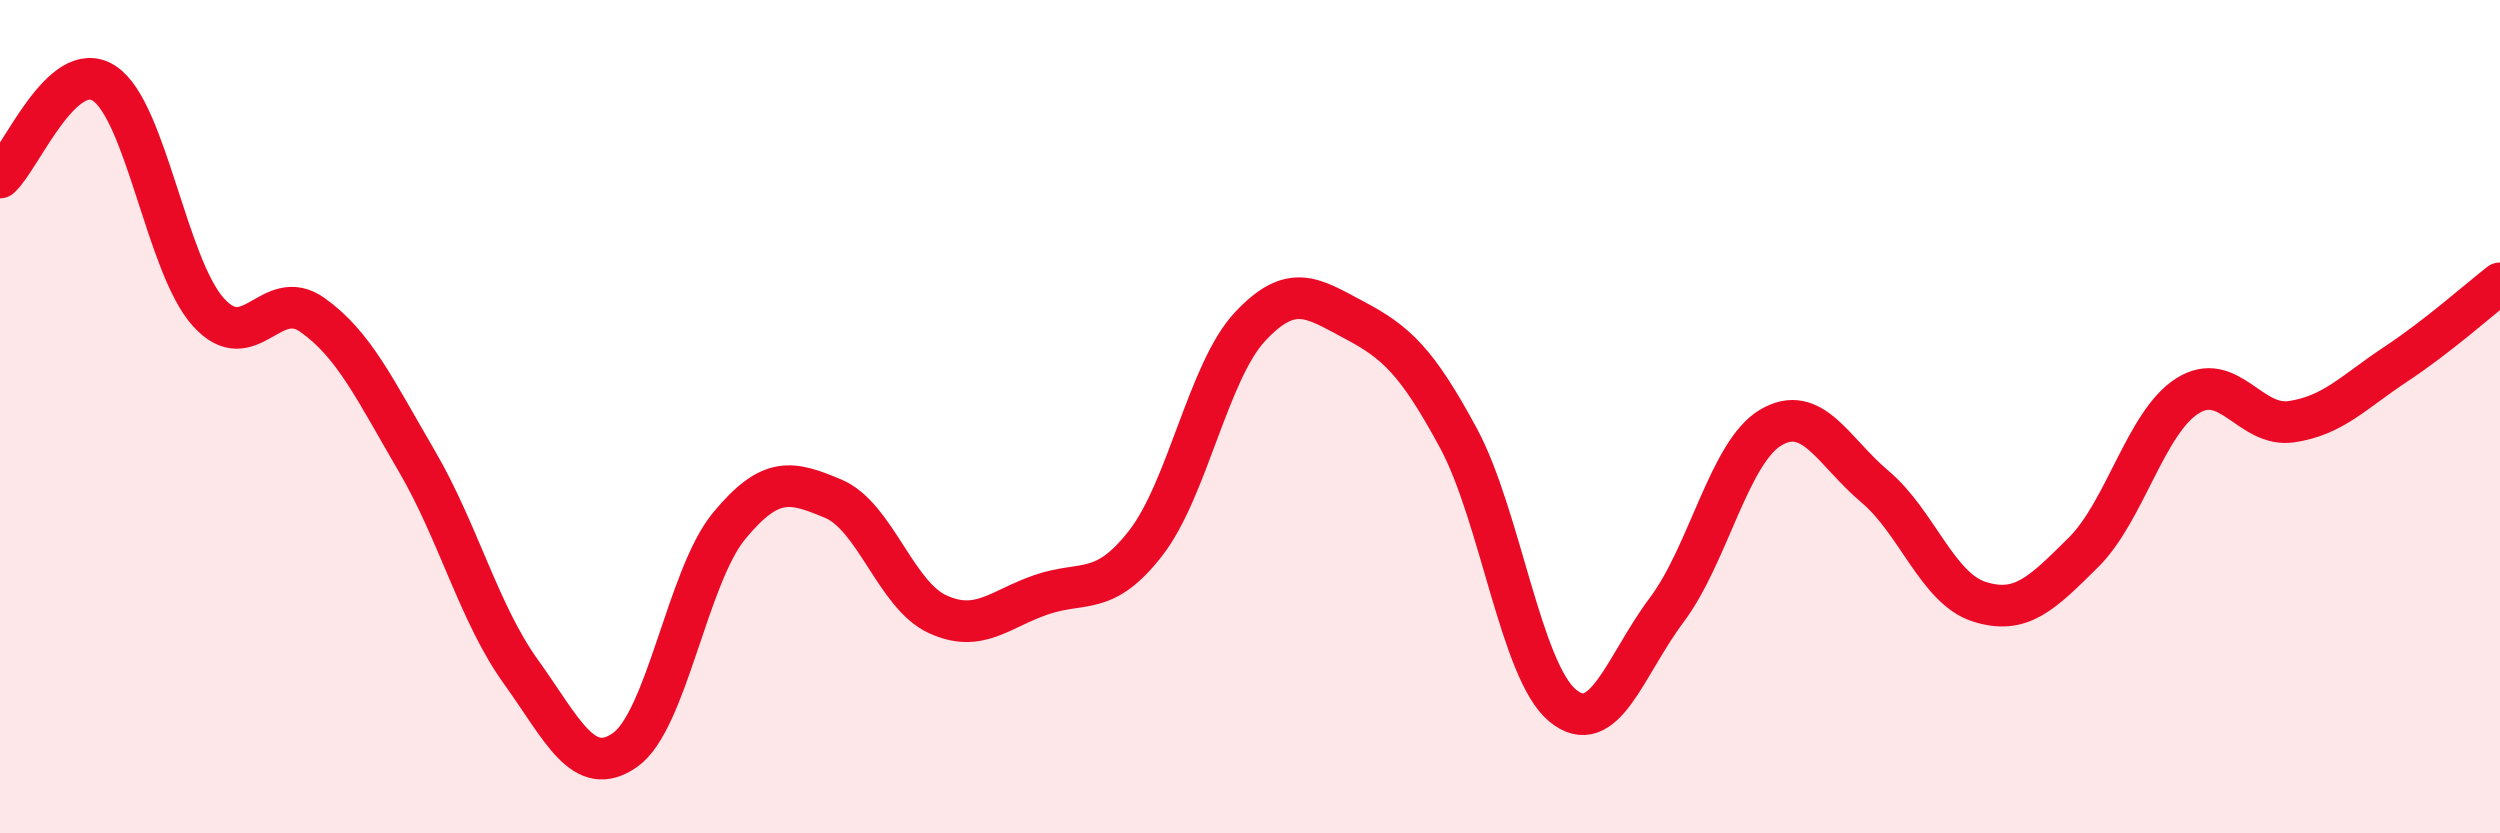
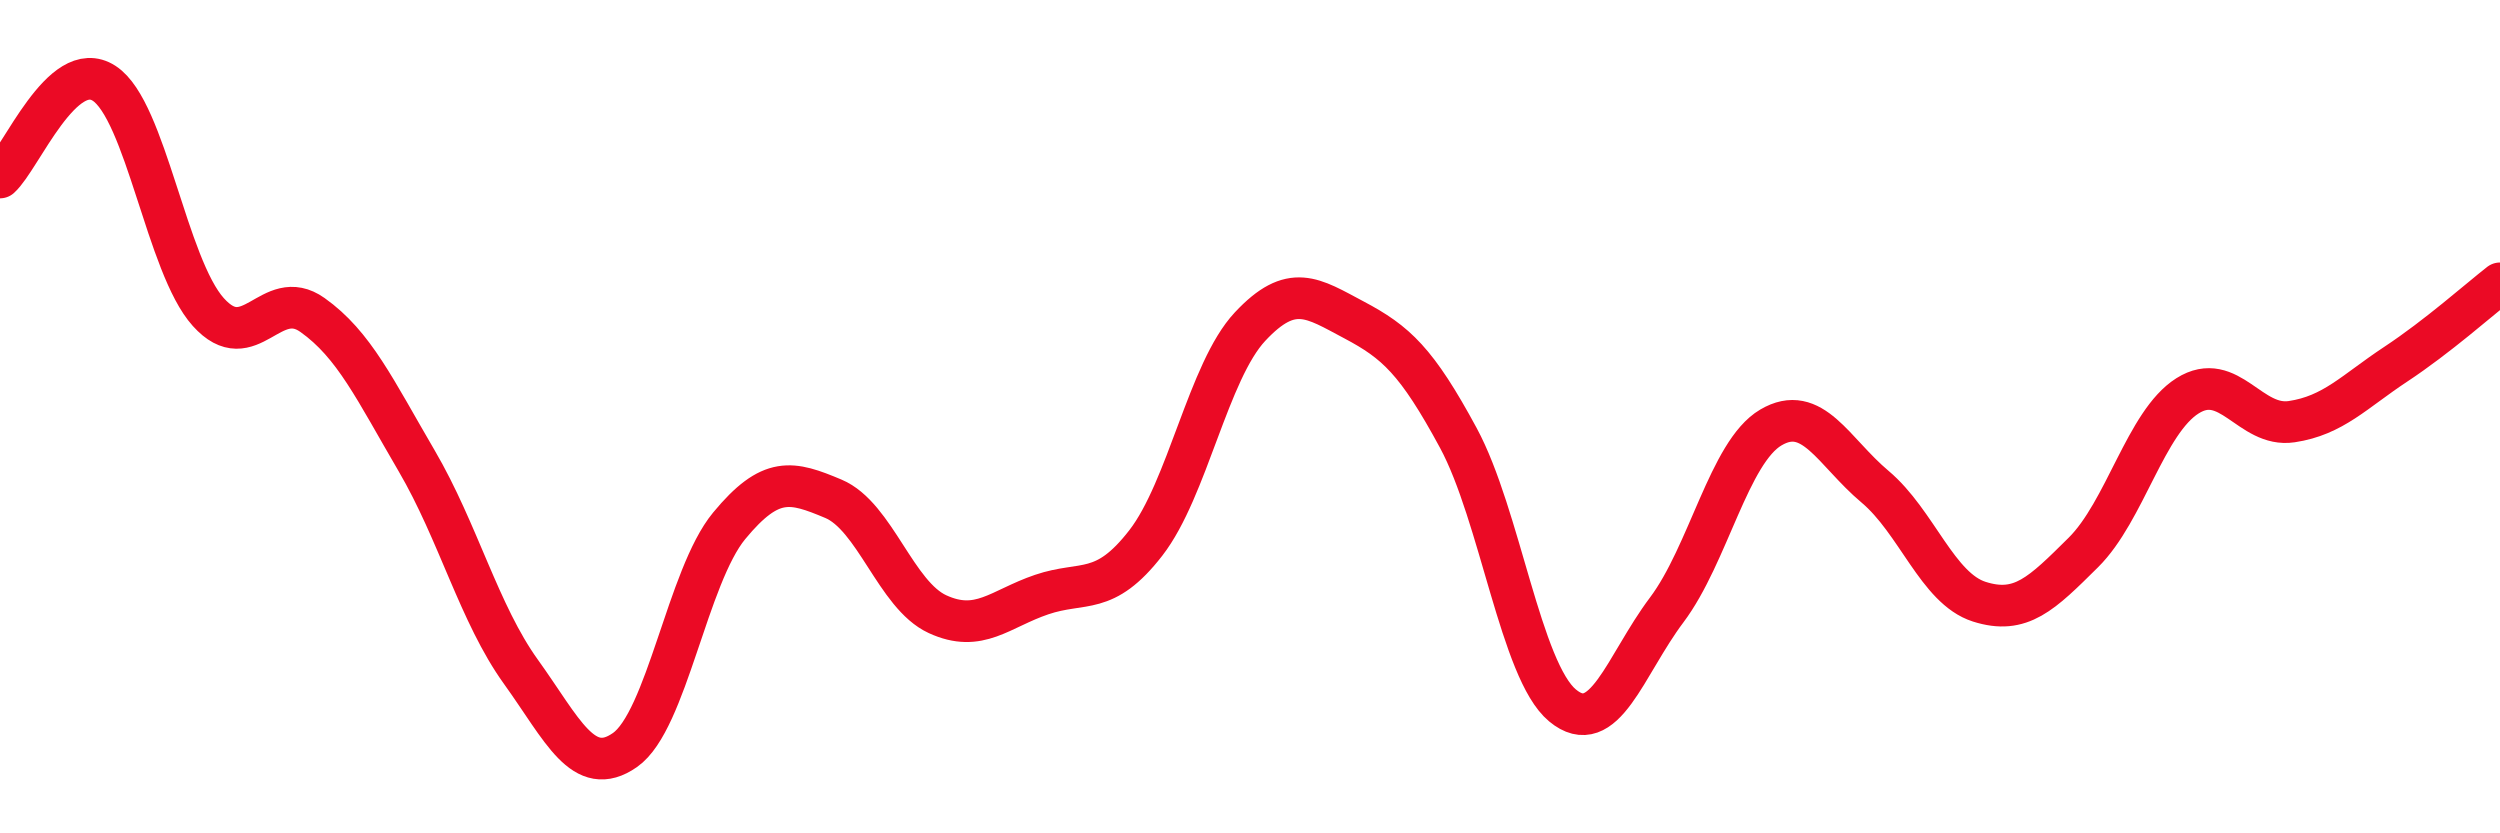
<svg xmlns="http://www.w3.org/2000/svg" width="60" height="20" viewBox="0 0 60 20">
-   <path d="M 0,4.26 C 0.5,3.81 1.5,1.35 2.5,2 C 3.5,2.65 4,6.38 5,7.49 C 6,8.6 6.5,6.85 7.5,7.56 C 8.5,8.27 9,9.35 10,11.06 C 11,12.77 11.5,14.73 12.5,16.12 C 13.5,17.51 14,18.7 15,18 C 16,17.3 16.5,13.83 17.5,12.62 C 18.5,11.41 19,11.55 20,11.97 C 21,12.39 21.5,14.28 22.5,14.74 C 23.5,15.2 24,14.61 25,14.27 C 26,13.93 26.5,14.32 27.5,13.03 C 28.5,11.74 29,8.91 30,7.84 C 31,6.77 31.5,7.15 32.5,7.68 C 33.5,8.21 34,8.66 35,10.51 C 36,12.36 36.5,16.1 37.5,16.93 C 38.5,17.76 39,15.97 40,14.64 C 41,13.31 41.5,10.85 42.5,10.26 C 43.5,9.67 44,10.84 45,11.68 C 46,12.52 46.5,14.12 47.5,14.44 C 48.5,14.76 49,14.25 50,13.26 C 51,12.27 51.5,10.13 52.5,9.5 C 53.5,8.87 54,10.27 55,10.12 C 56,9.97 56.5,9.4 57.5,8.74 C 58.5,8.08 59.5,7.19 60,6.8L60 20L0 20Z" fill="#EB0A25" opacity="0.1" stroke-linecap="round" stroke-linejoin="round" />
  <path d="M 0,4.26 C 0.5,3.81 1.5,1.35 2.5,2 C 3.5,2.65 4,6.38 5,7.49 C 6,8.6 6.5,6.85 7.5,7.56 C 8.5,8.27 9,9.35 10,11.06 C 11,12.77 11.5,14.73 12.5,16.12 C 13.5,17.51 14,18.7 15,18 C 16,17.3 16.5,13.83 17.5,12.62 C 18.5,11.41 19,11.55 20,11.97 C 21,12.39 21.5,14.28 22.5,14.74 C 23.5,15.2 24,14.61 25,14.27 C 26,13.93 26.5,14.32 27.5,13.03 C 28.5,11.74 29,8.91 30,7.84 C 31,6.77 31.5,7.15 32.5,7.68 C 33.5,8.21 34,8.66 35,10.51 C 36,12.36 36.5,16.1 37.5,16.93 C 38.5,17.76 39,15.97 40,14.64 C 41,13.31 41.5,10.85 42.5,10.26 C 43.5,9.67 44,10.84 45,11.68 C 46,12.52 46.5,14.12 47.5,14.44 C 48.5,14.76 49,14.25 50,13.26 C 51,12.27 51.5,10.13 52.5,9.5 C 53.5,8.87 54,10.27 55,10.12 C 56,9.97 56.5,9.4 57.5,8.74 C 58.5,8.08 59.5,7.19 60,6.8" stroke="#EB0A25" stroke-width="1" fill="none" stroke-linecap="round" stroke-linejoin="round" />
</svg>